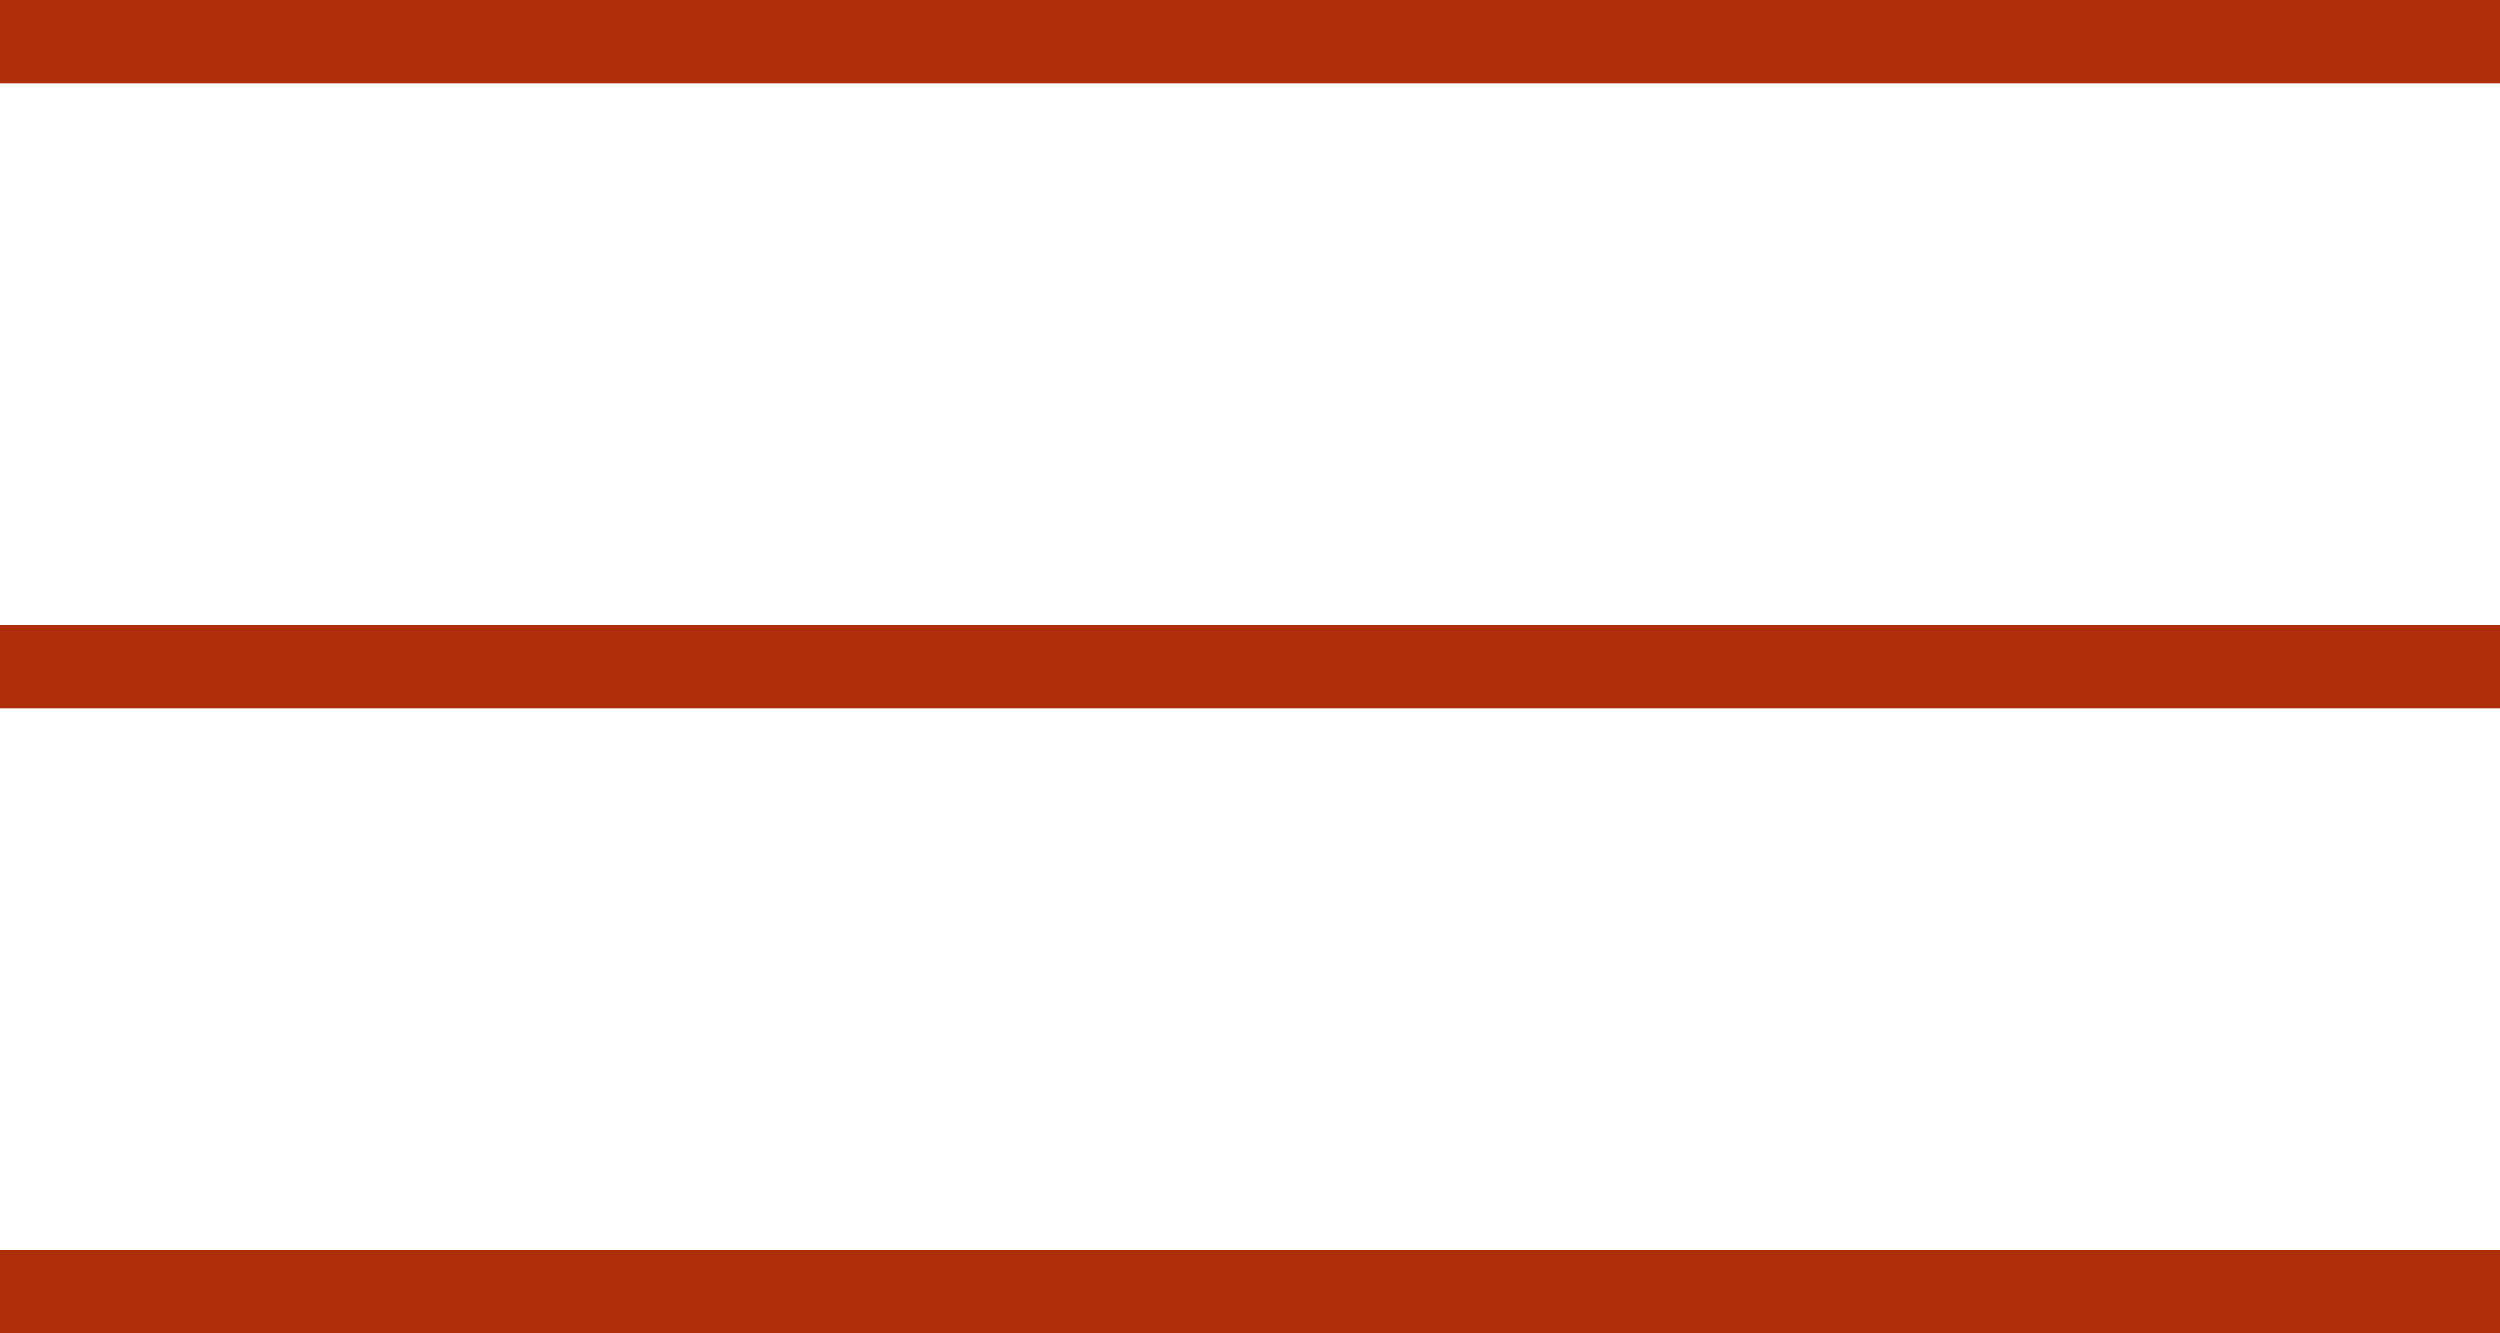
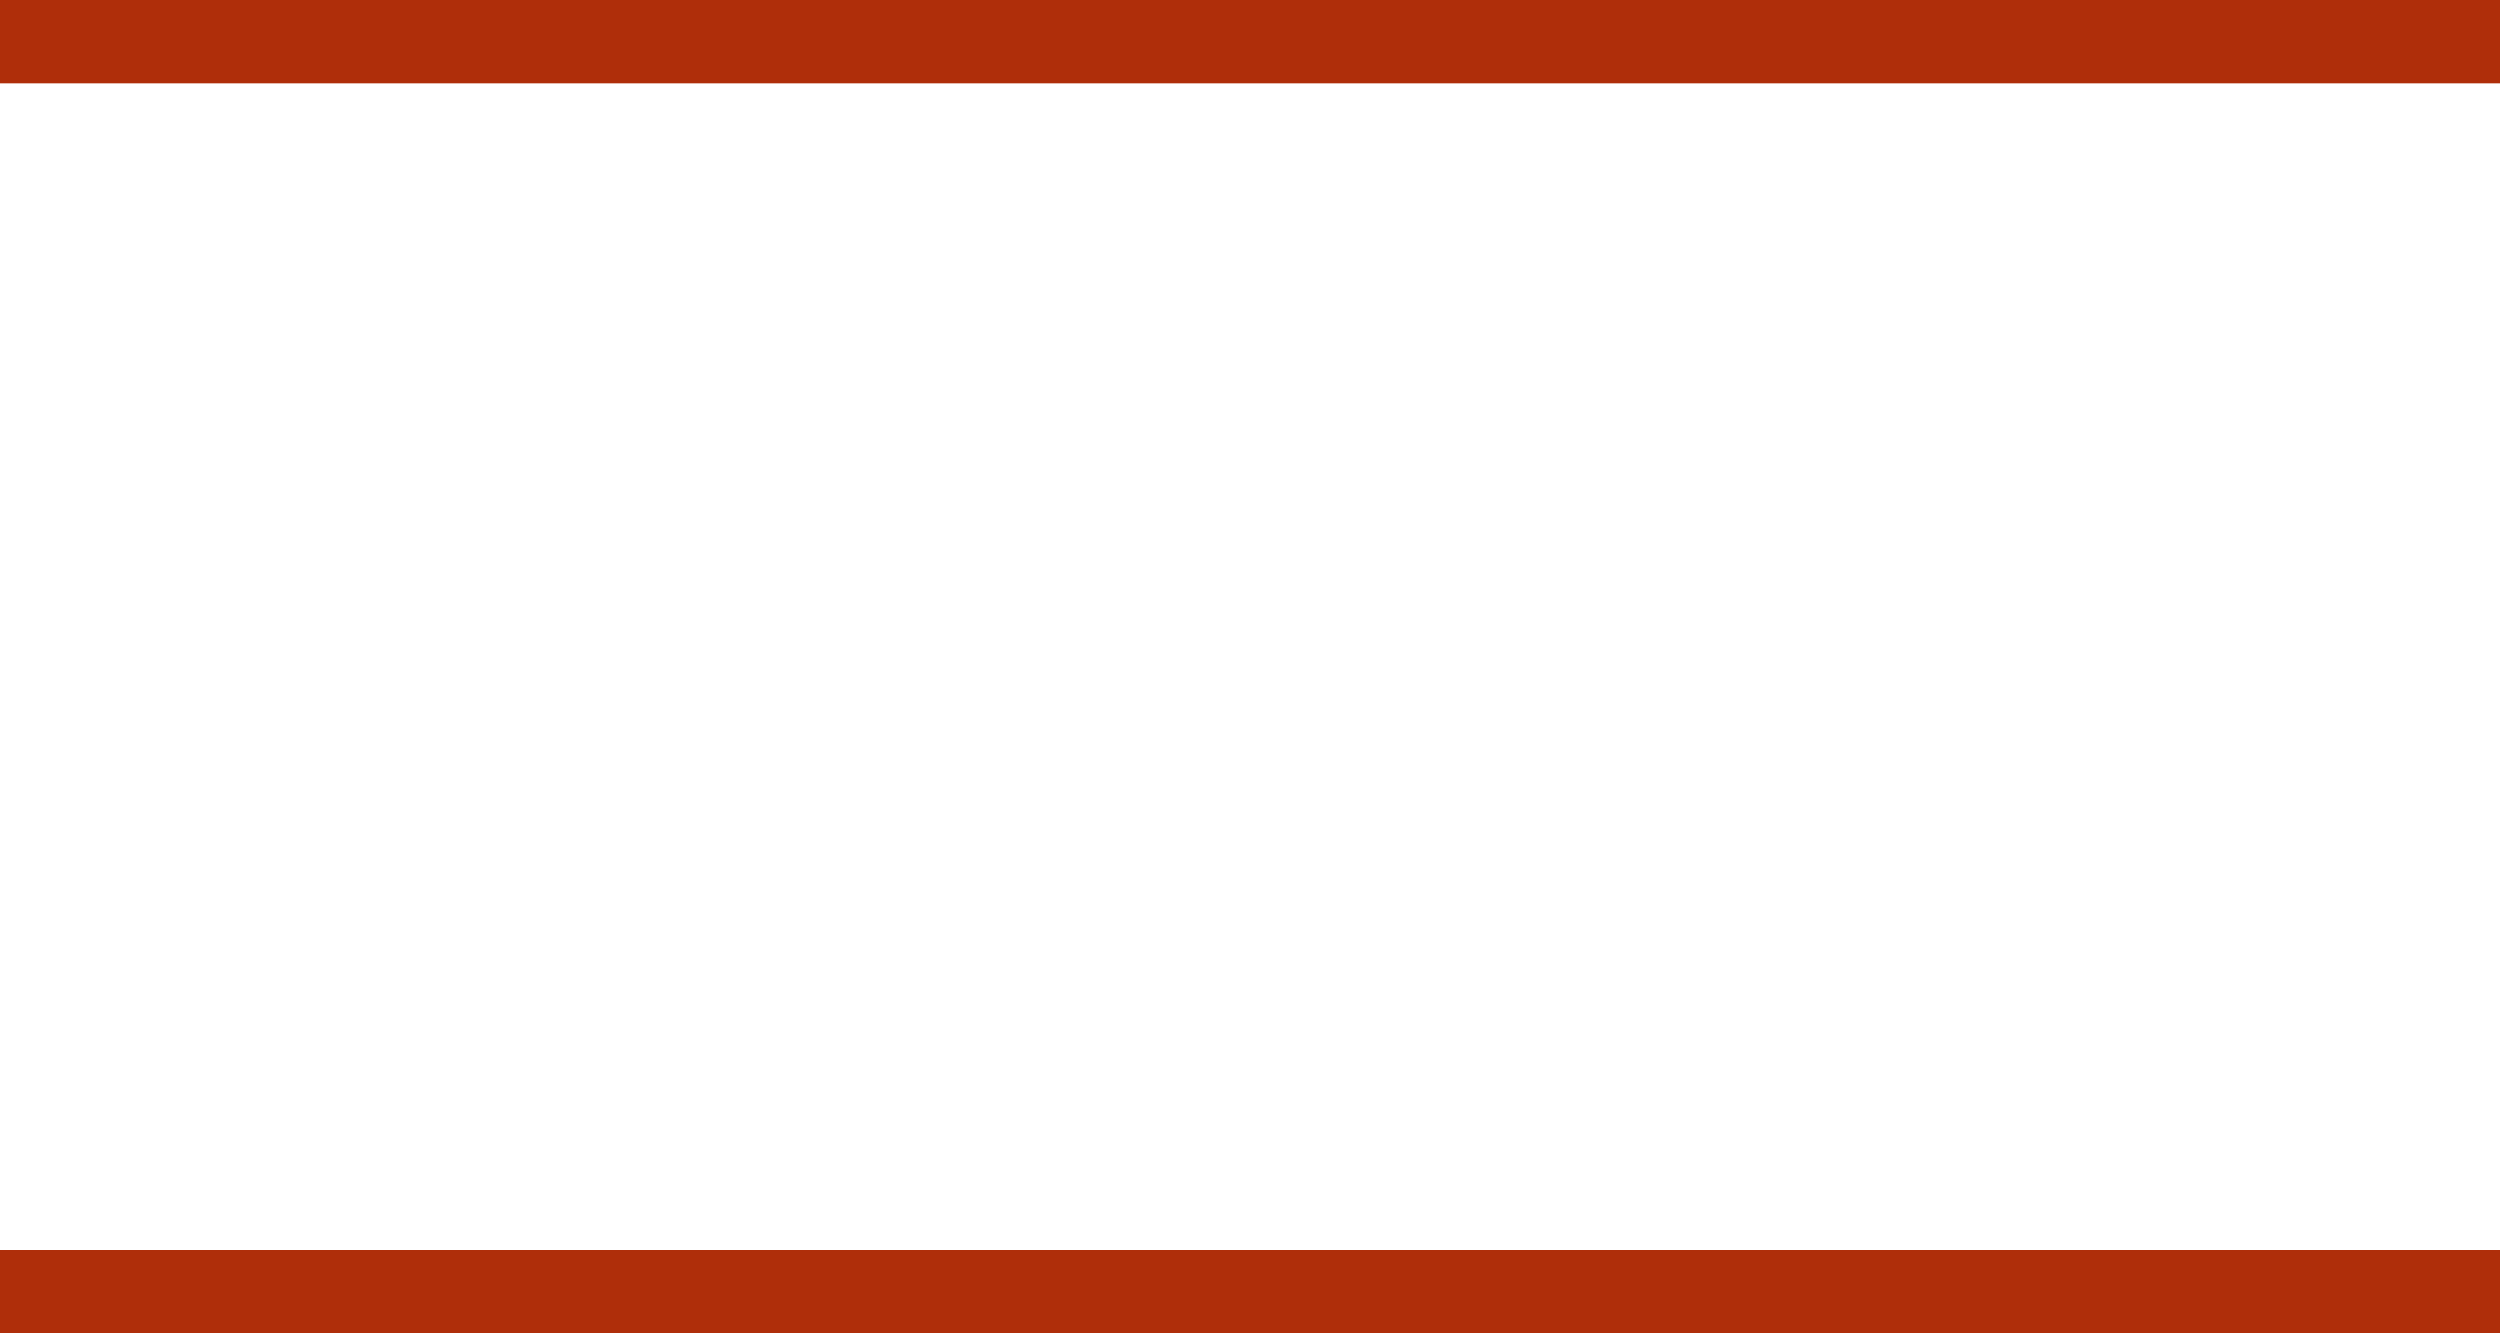
<svg xmlns="http://www.w3.org/2000/svg" width="60" height="32" viewBox="0 0 60 32" fill="none">
-   <path d="M60 32H0V30H60V32ZM60 17H0V15H60V17ZM60 2H0V0H60V2Z" fill="#AF2E0A" />
+   <path d="M60 32H0V30H60V32ZM60 17H0V15V17ZM60 2H0V0H60V2Z" fill="#AF2E0A" />
</svg>